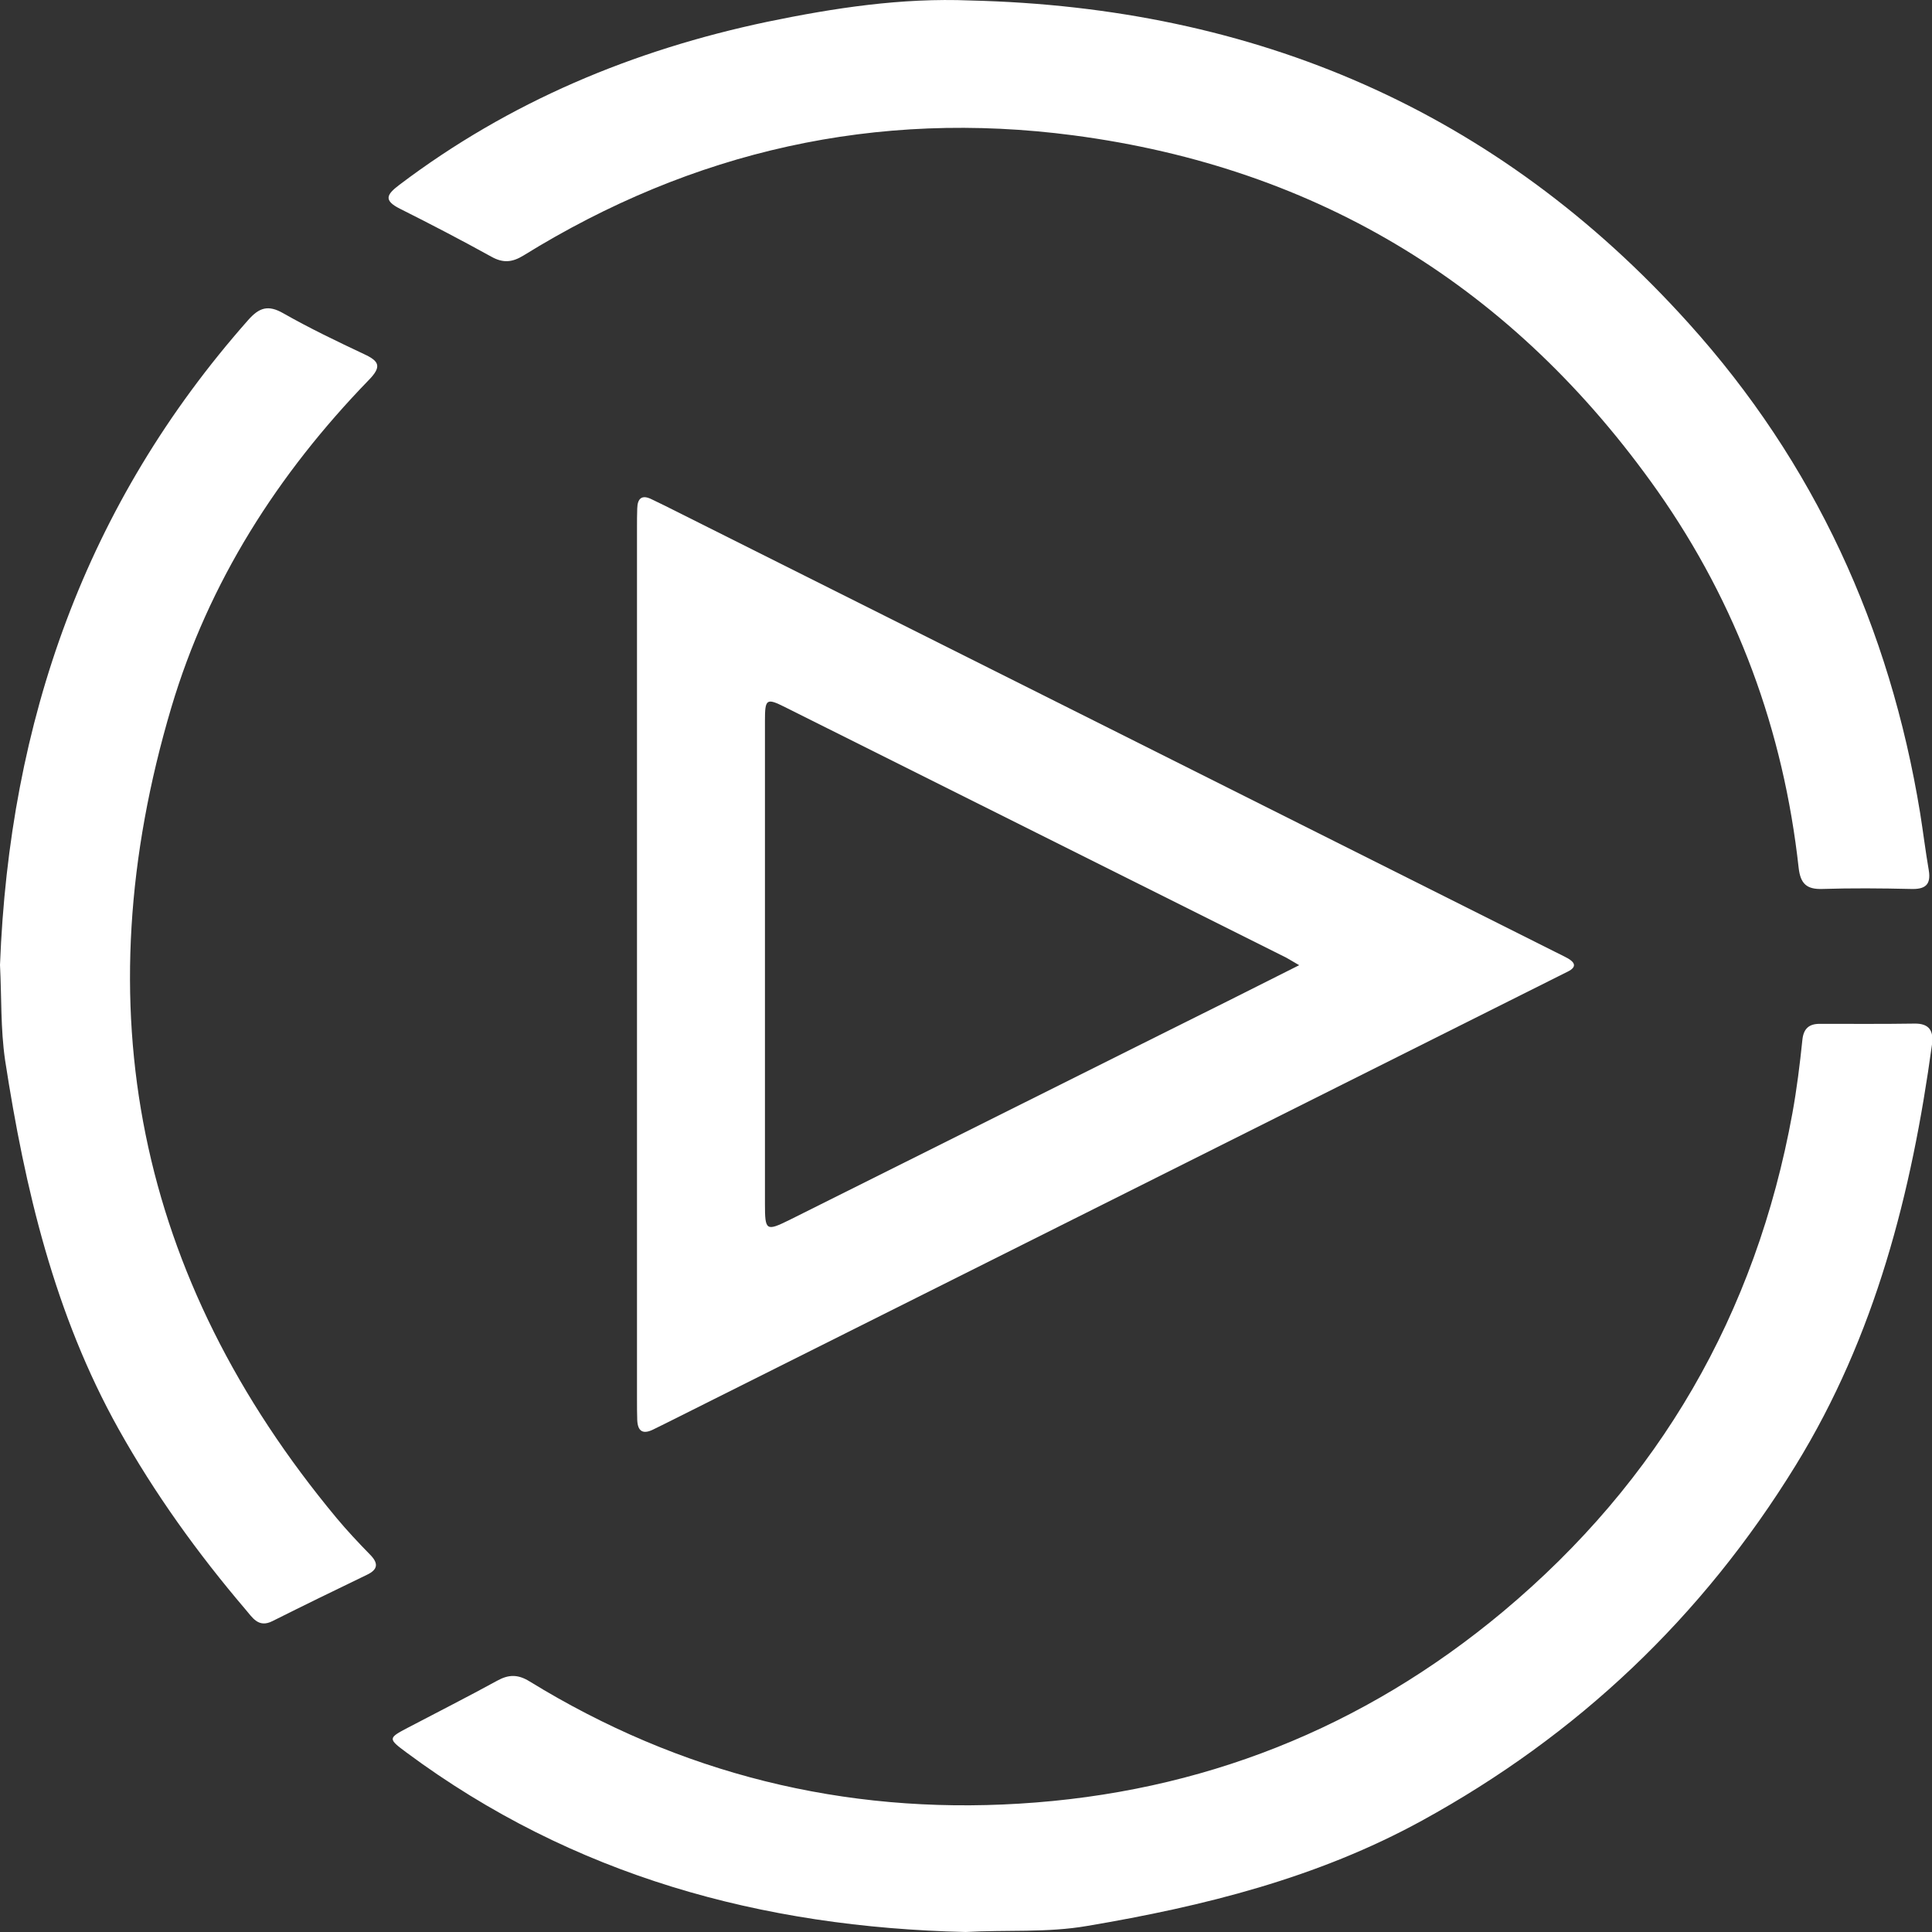
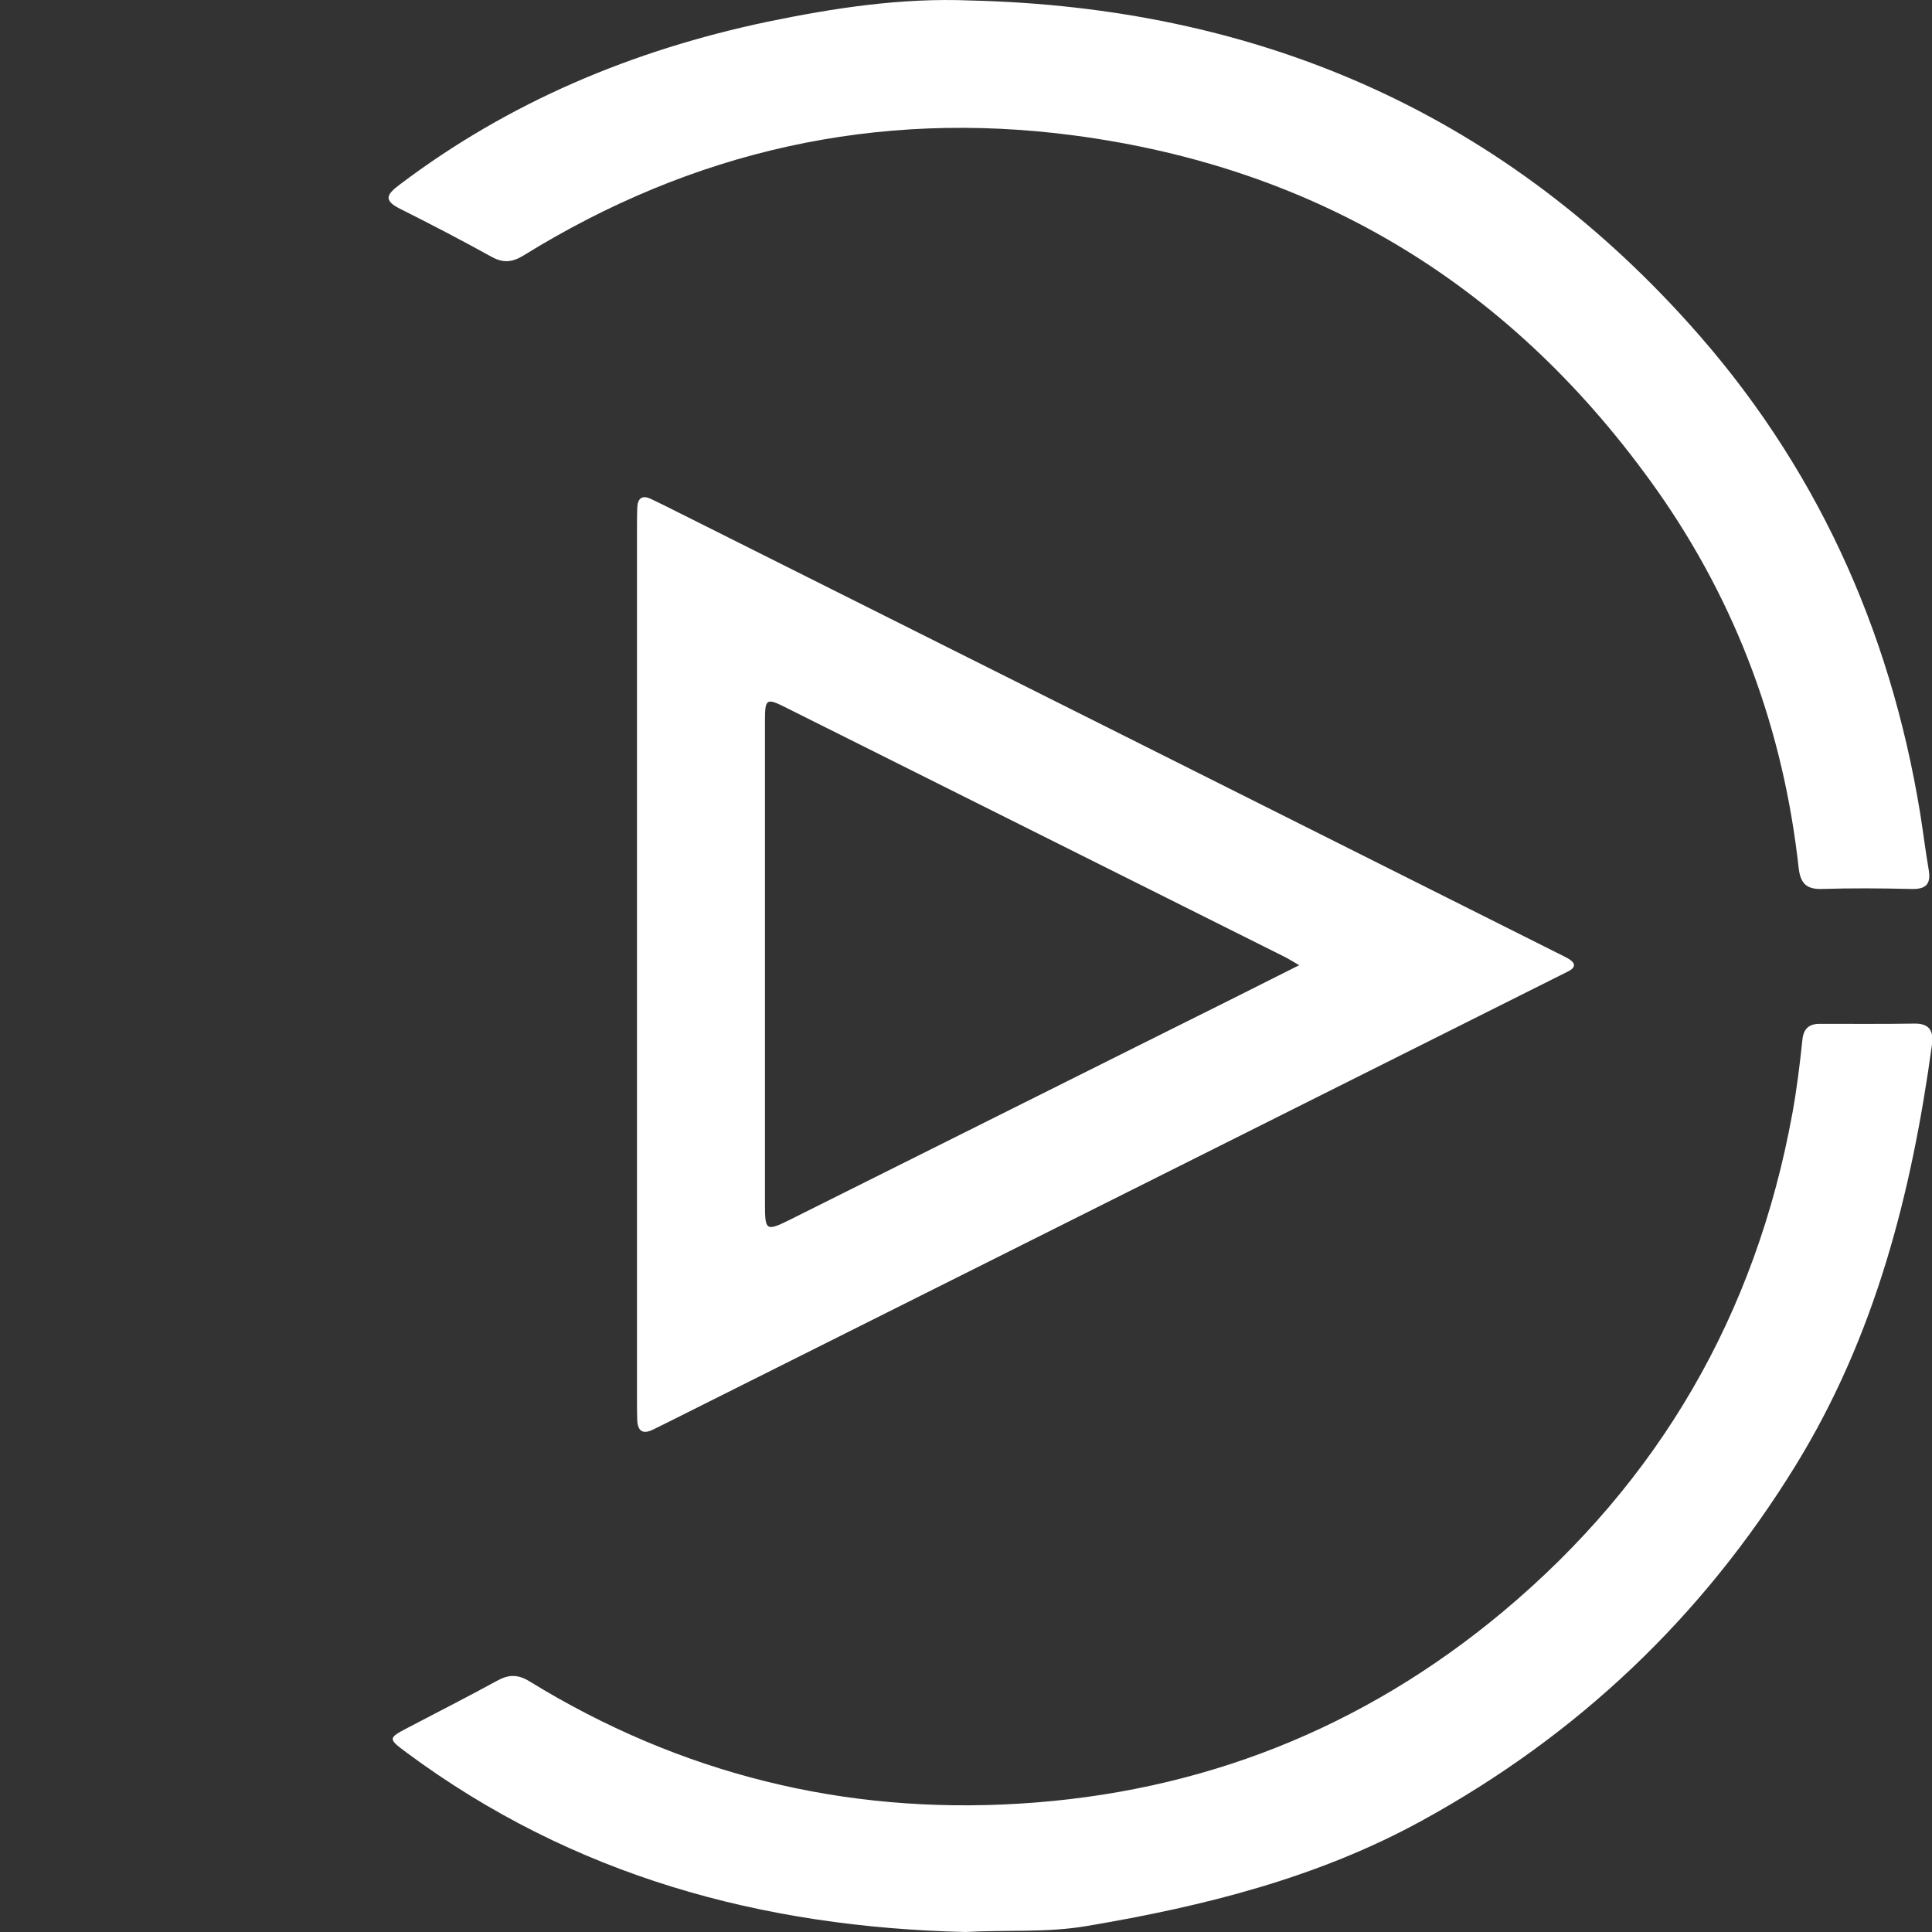
<svg xmlns="http://www.w3.org/2000/svg" width="48" height="48" viewBox="0 0 48 48" fill="none">
  <rect x="0" y="0" width="48" height="48" fill="#333333" stroke="none" />
  <g clip-path="url(#clip0_4675_8117)">
    <path d="M15.826 23.933C15.826 20.321 15.826 16.709 15.826 13.096C15.826 12.94 15.826 12.789 15.832 12.632C15.838 12.382 15.948 12.283 16.191 12.405C16.301 12.457 16.405 12.51 16.515 12.562C23.887 16.256 31.265 19.949 38.636 23.649C38.74 23.701 38.85 23.753 38.955 23.811C39.134 23.916 39.175 24.026 38.955 24.137C38.879 24.177 38.804 24.212 38.723 24.253C31.334 27.952 23.945 31.657 16.55 35.357C16.446 35.409 16.336 35.461 16.232 35.514C15.977 35.641 15.844 35.566 15.832 35.281C15.826 35.113 15.826 34.939 15.826 34.77C15.826 31.158 15.826 27.546 15.826 23.933ZM32.278 23.98C32.104 23.881 32.035 23.835 31.959 23.794C27.807 21.721 23.655 19.641 19.503 17.568C19.04 17.336 19.005 17.365 19.005 17.905C19.005 21.906 19.005 25.914 19.005 29.915C19.005 30.577 19.034 30.595 19.613 30.31C22.683 28.777 25.752 27.244 28.821 25.71C29.944 25.153 31.068 24.59 32.278 23.98Z" fill="white" />
    <path d="M23.991 48C18.93 47.884 14.234 46.606 10.105 43.545C9.636 43.197 9.636 43.185 10.134 42.924C10.875 42.535 11.622 42.157 12.352 41.757C12.635 41.6 12.867 41.594 13.157 41.774C16.892 44.068 20.963 45.078 25.323 44.811C29.834 44.538 33.864 42.947 37.345 40.038C41.225 36.791 43.622 32.65 44.531 27.661C44.641 27.057 44.717 26.442 44.78 25.832C44.809 25.553 44.948 25.437 45.209 25.437C45.996 25.437 46.778 25.443 47.566 25.431C47.93 25.425 48.046 25.611 48 25.948C47.496 29.636 46.593 33.19 44.612 36.408C42.29 40.183 39.192 43.115 35.324 45.235C32.73 46.658 29.904 47.361 27.014 47.849C26.012 48.023 25.005 47.942 23.991 48Z" fill="white" />
    <path d="M24.107 0.012C31.172 0.18 37.188 2.735 41.954 8.032C45.081 11.499 46.952 15.593 47.705 20.199C47.78 20.669 47.838 21.145 47.919 21.616C47.983 21.993 47.82 22.098 47.473 22.086C46.738 22.069 46.002 22.063 45.273 22.086C44.89 22.098 44.734 21.959 44.688 21.569C44.311 18.149 43.159 15.013 41.184 12.202C37.629 7.161 32.793 4.17 26.672 3.363C21.773 2.718 17.21 3.746 13.006 6.348C12.722 6.522 12.496 6.539 12.207 6.377C11.46 5.964 10.701 5.569 9.937 5.186C9.52 4.977 9.607 4.832 9.92 4.594C12.653 2.526 15.728 1.243 19.069 0.54C20.731 0.197 22.393 -0.058 24.107 0.012Z" fill="white" />
-     <path d="M0 23.974C0.232 17.928 2.119 12.527 6.167 7.95C6.439 7.643 6.659 7.567 7.036 7.782C7.69 8.154 8.368 8.479 9.045 8.798C9.422 8.973 9.491 9.106 9.161 9.443C6.903 11.772 5.183 14.461 4.256 17.579C2.05 25.008 3.393 31.738 8.362 37.715C8.623 38.028 8.906 38.33 9.19 38.62C9.404 38.835 9.398 38.992 9.115 39.126C8.333 39.503 7.545 39.887 6.769 40.276C6.416 40.456 6.266 40.177 6.098 39.985C4.911 38.592 3.845 37.111 2.948 35.508C1.355 32.656 0.62 29.537 0.127 26.343C0.012 25.553 0.041 24.769 0 23.974Z" fill="white" />
  </g>
  <defs>
    <clipPath id="clip0_4675_8117">
      <rect width="48" height="48" fill="white" />
    </clipPath>
  </defs>
</svg>